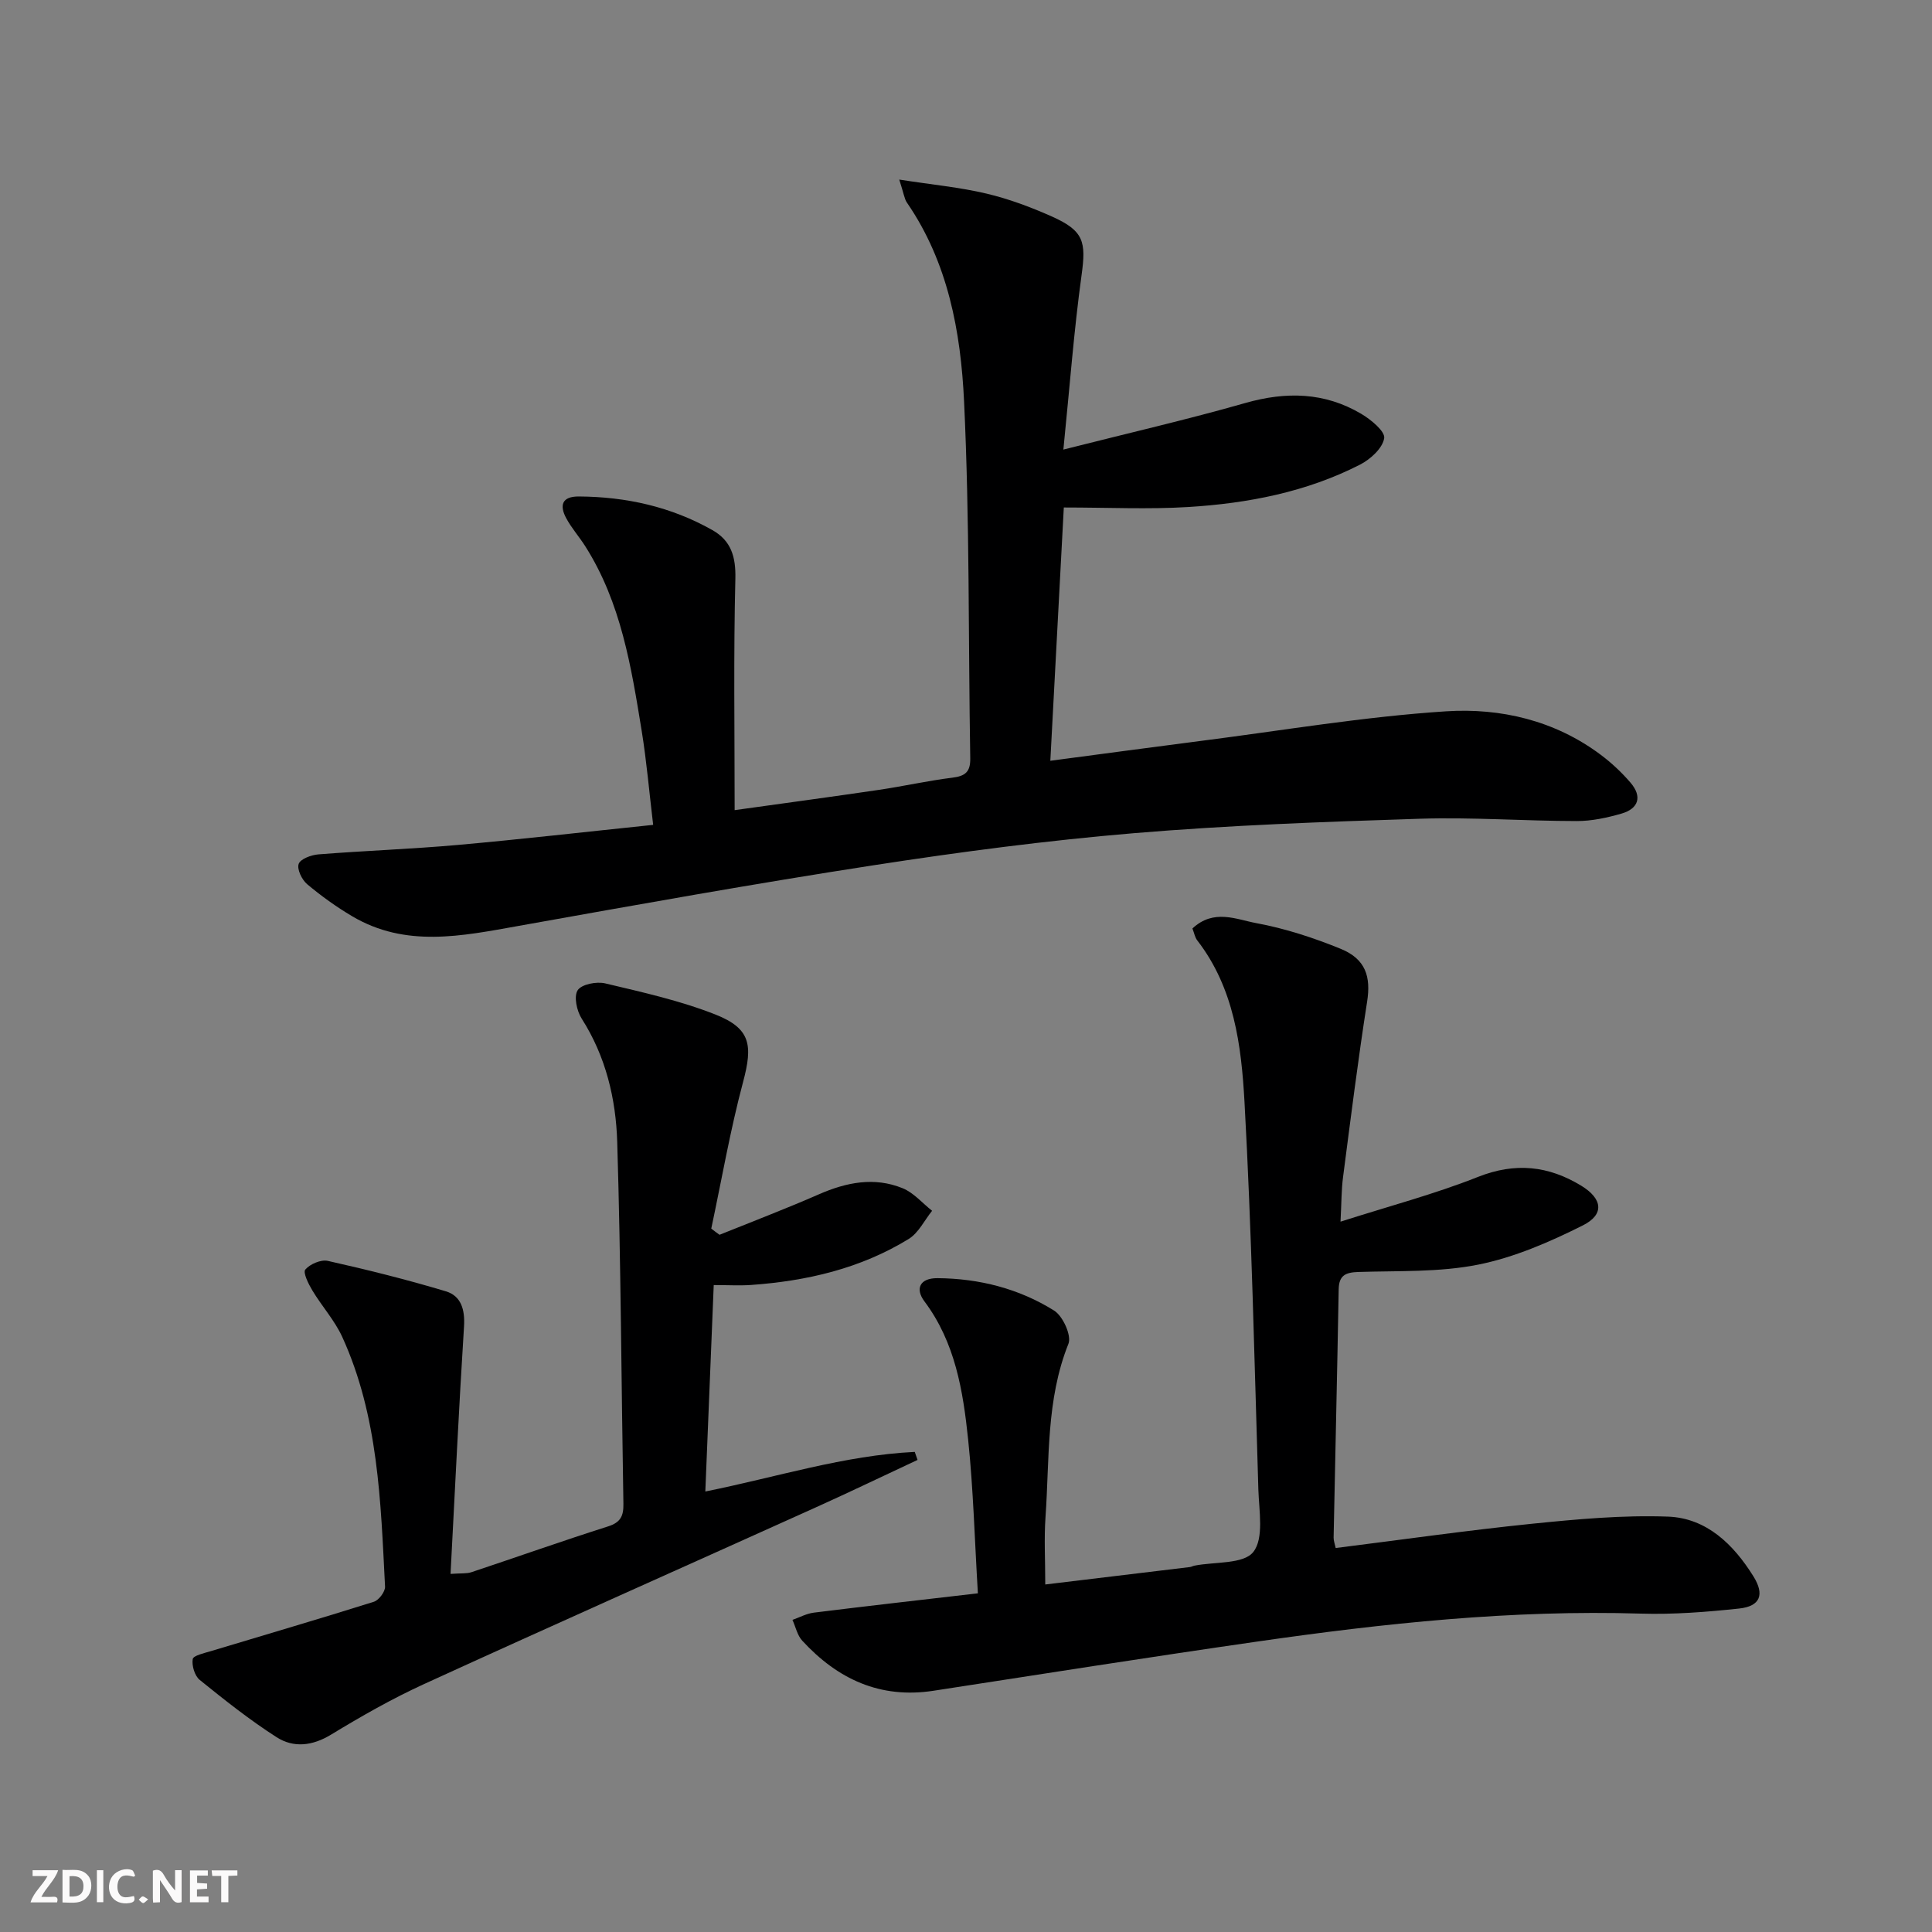
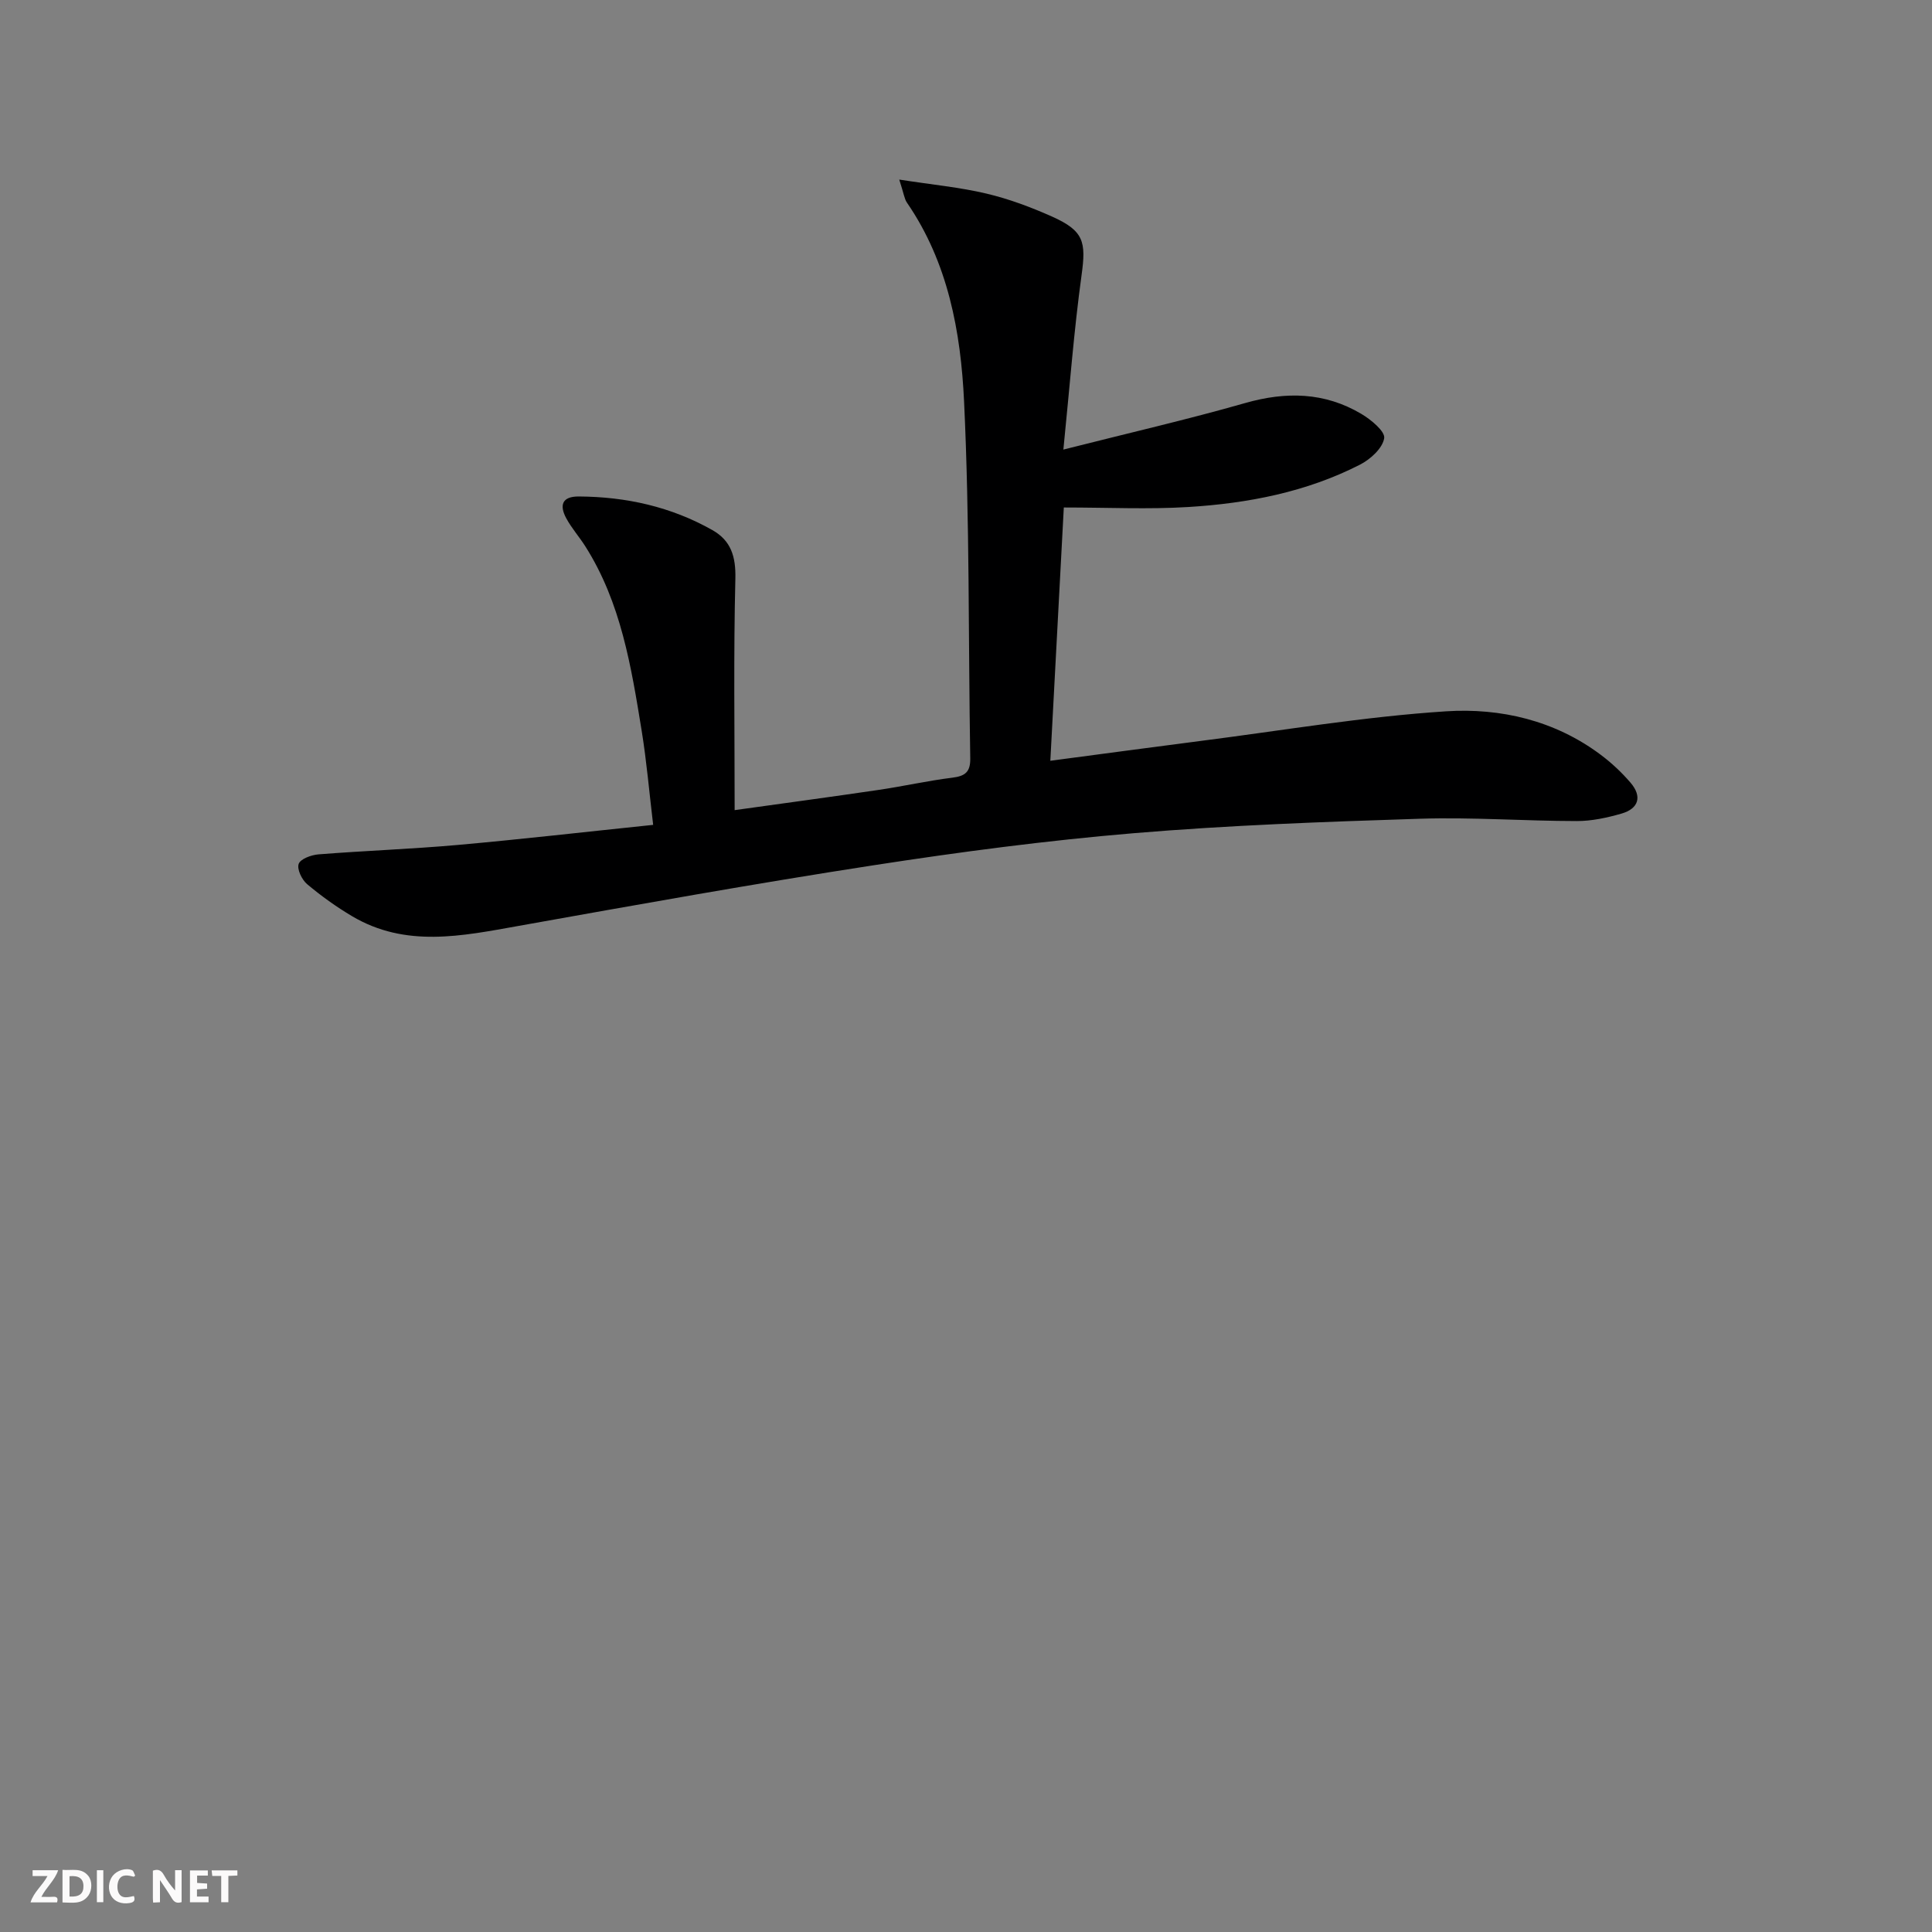
<svg xmlns="http://www.w3.org/2000/svg" enable-background="new 0 0 400 400" viewBox="0 0 400 400">
  <rect x="0" y="0" width="400" height="400" fill="#808080" stroke="none" />
  <g fill="#fbfafa">
    <path d="m37.59 393.81c-.92.31-1.52.05-2-.78-.7-1.2-1.52-2.34-2.47-3.78v4.59c-.55.03-.95.05-1.41.07-.03-.37-.06-.64-.06-.91 0-1.91 0-3.81 0-5.7 1.13-.41 1.77-.03 2.29.91.62 1.11 1.38 2.14 2.31 3.19v-4.2h1.35v6.61z" />
    <path d="m12.94 393.88v-6.75c1.9.19 3.93-.54 5.37 1.29.8 1.01.78 2.88.03 3.97-1.37 1.97-3.4 1.51-5.4 1.49m1.45-1.22c2.04.12 2.92-.58 2.89-2.21-.03-1.51-.98-2.19-2.89-2z" />
    <path d="m11.81 393.87h-5.49c.68-2.18 2.47-3.48 3.51-5.45h-3.08v-1.21h5.29c-.71 2.13-2.44 3.48-3.47 5.51.86 0 1.63.04 2.39-.01.79-.05 1.14.21.85 1.16" />
    <path d="m39.33 393.86v-6.61h3.7v1.07h-2.22v1.52c.68.04 1.34.09 2.07.13v1.07c-.72.05-1.38.09-2.1.14v1.48h2.4v1.19h-3.85z" />
    <path d="m27.71 388.56c-1.15-.3-2.46-.61-3.1.64-.37.73-.41 1.93-.06 2.67.63 1.35 1.99.93 3.17.68.35.94-.01 1.32-.93 1.46-1.62.25-3.05-.27-3.76-1.48-.73-1.25-.6-3.03.31-4.17.88-1.11 2.71-1.7 4-1.16.32.13.44.74.65 1.12-.1.08-.19.16-.28.24" />
    <path d="m49.15 387.24v1.07c-.59.02-1.17.05-1.87.08v5.44h-1.48v-5.44h-1.85c-.05-.4-.08-.73-.13-1.15z" />
    <path d="m20.06 387.21h1.33v6.62h-1.33z" />
-     <path d="m30.68 393.25c-.49.38-.8.79-1.05.76-.32-.05-.6-.45-.9-.7.26-.24.51-.64.8-.67.29-.04.62.3 1.15.61" />
  </g>
  <path d="m186.18 37.18c6.9 1.07 12.59 1.6 18.09 2.91 4.64 1.1 9.2 2.81 13.57 4.76 6.58 2.95 7.04 5.22 6.09 12.09-1.58 11.45-2.44 22.99-3.77 36.14 13.66-3.46 25.75-6.24 37.66-9.64 8.45-2.41 16.43-2.25 24.01 2.24 2.01 1.19 4.98 3.63 4.75 5.05-.33 2.07-2.84 4.36-4.99 5.46-11.12 5.69-23.21 8.02-35.54 8.78-8.28.51-16.62.1-25.8.1-.92 17.27-1.83 34.45-2.79 52.44 11.09-1.46 21.07-2.82 31.07-4.1 16.95-2.16 33.85-5.04 50.87-6.14 11.28-.73 22.52 1.89 32 8.99 2.25 1.68 4.35 3.65 6.18 5.78 2.46 2.87 1.7 5.38-1.88 6.41-2.99.86-6.16 1.55-9.26 1.54-10.81-.01-21.64-.82-32.43-.48-19.76.63-39.54 1.34-59.23 2.99-18.03 1.51-36.01 3.88-53.89 6.64-24.59 3.79-49.09 8.19-73.58 12.57-11.7 2.09-23.32 4.55-34.41-2.02-3.27-1.94-6.41-4.19-9.32-6.64-1.09-.92-2.13-3.1-1.74-4.19.36-1.03 2.6-1.85 4.07-1.97 9.6-.76 19.24-1.1 28.84-1.95 13.21-1.18 26.39-2.7 40.48-4.16-.81-6.75-1.35-13.13-2.37-19.43-2.16-13.28-4.28-26.61-11.71-38.29-1.25-1.96-2.83-3.74-3.92-5.77-1.43-2.66-.91-4.52 2.61-4.5 9.79.06 19.09 2.12 27.65 6.96 3.86 2.18 4.87 5.48 4.76 10.06-.39 15.72-.15 31.46-.15 47.92 10.31-1.44 20.11-2.76 29.89-4.2 5.08-.75 10.1-1.89 15.19-2.52 2.66-.33 3.75-1.19 3.7-4.01-.41-24.64-.11-49.3-1.28-73.9-.68-14.38-3.3-28.75-11.83-41.15-.53-.77-.63-1.81-1.59-4.77z" fill="#000001" />
-   <path d="m246.88 192.23c4.42-4.13 9.09-1.87 13.2-1.11 5.97 1.1 11.88 3.03 17.51 5.33 5.21 2.13 6.25 5.82 5.46 10.91-1.89 12.09-3.41 24.24-4.99 36.38-.34 2.57-.31 5.2-.52 9.19 10.04-3.21 19.48-5.7 28.48-9.27 7.71-3.05 14.59-2.3 21.36 1.83 4.4 2.68 4.86 5.94.34 8.21-6.88 3.45-14.19 6.63-21.68 8.13-8.06 1.61-16.53 1.25-24.83 1.52-2.63.09-4 .69-4.05 3.6-.3 17.13-.71 34.26-1.05 51.4-.01.62.24 1.25.43 2.15 13.65-1.71 27.1-3.64 40.61-5.02 9.36-.95 18.81-1.82 28.18-1.48 8 .29 13.58 5.76 17.7 12.37 2.35 3.78 1.42 6.19-2.96 6.66-6.76.72-13.6 1.26-20.38 1.05-26.71-.81-53.13 2-79.48 5.8-22.33 3.22-44.62 6.73-66.92 10.17-11.06 1.71-19.88-2.41-27.19-10.36-1.03-1.11-1.37-2.86-2.03-4.31 1.47-.52 2.91-1.31 4.43-1.5 11-1.37 22.01-2.61 33.96-4-.67-11.1-.94-21.53-2.02-31.87-1.05-10.06-2.67-20.06-9.05-28.58-1.95-2.6-.97-4.83 2.72-4.8 8.64.07 16.85 2.16 24.13 6.71 1.81 1.13 3.65 5.17 2.97 6.87-4.66 11.63-3.9 23.86-4.75 35.89-.31 4.43-.05 8.9-.05 13.95 10.26-1.23 20.11-2.41 29.95-3.61.32-.04.63-.23.95-.29 4.21-.83 10.15-.27 12.17-2.83 2.24-2.83 1.19-8.5 1.05-12.92-.82-26.76-1.39-53.53-2.87-80.26-.65-11.68-2.14-23.57-9.78-33.44-.47-.6-.62-1.48-1-2.47z" fill="#000001" />
-   <path d="m148.97 255.65c6.86-2.77 13.77-5.4 20.55-8.37 5.71-2.5 11.49-3.66 17.36-1.27 2.29.93 4.08 3.08 6.1 4.67-1.59 1.98-2.8 4.57-4.84 5.83-9.98 6.13-21.1 8.71-32.67 9.53-2.3.16-4.62.02-7.7.02-.58 14.37-1.15 28.24-1.74 42.74 14.81-2.98 28.78-7.49 43.36-8.2.19.55.39 1.11.58 1.66-7.1 3.32-14.15 6.71-21.29 9.93-26.95 12.16-53.98 24.17-80.87 36.47-6.63 3.03-13.02 6.68-19.26 10.47-3.87 2.36-7.76 2.79-11.28.54-5.56-3.56-10.77-7.7-15.92-11.86-1.04-.84-1.67-2.96-1.45-4.31.12-.74 2.39-1.24 3.76-1.65 11.25-3.4 22.53-6.69 33.74-10.22 1.04-.33 2.38-2.11 2.32-3.15-.9-17.57-1.37-35.27-8.86-51.68-1.57-3.43-4.22-6.35-6.18-9.61-.81-1.34-1.99-3.72-1.47-4.34.97-1.14 3.23-2.11 4.65-1.8 8.21 1.84 16.39 3.88 24.44 6.3 3.18.95 3.99 3.81 3.77 7.29-1.07 16.9-1.87 33.82-2.79 51.22 2.18-.16 3.32-.02 4.31-.35 9.44-3.14 18.81-6.47 28.29-9.48 2.62-.83 3.23-2.18 3.19-4.67-.43-24.97-.52-49.94-1.28-74.9-.27-8.95-2.36-17.73-7.36-25.57-1.02-1.6-1.66-4.59-.83-5.87.8-1.24 3.91-1.85 5.7-1.42 7.7 1.83 15.51 3.56 22.83 6.45 7.31 2.89 7.75 6.35 5.72 13.95-2.67 10-4.43 20.23-6.59 30.37.56.44 1.13.86 1.71 1.28z" fill="#000001" />
</svg>